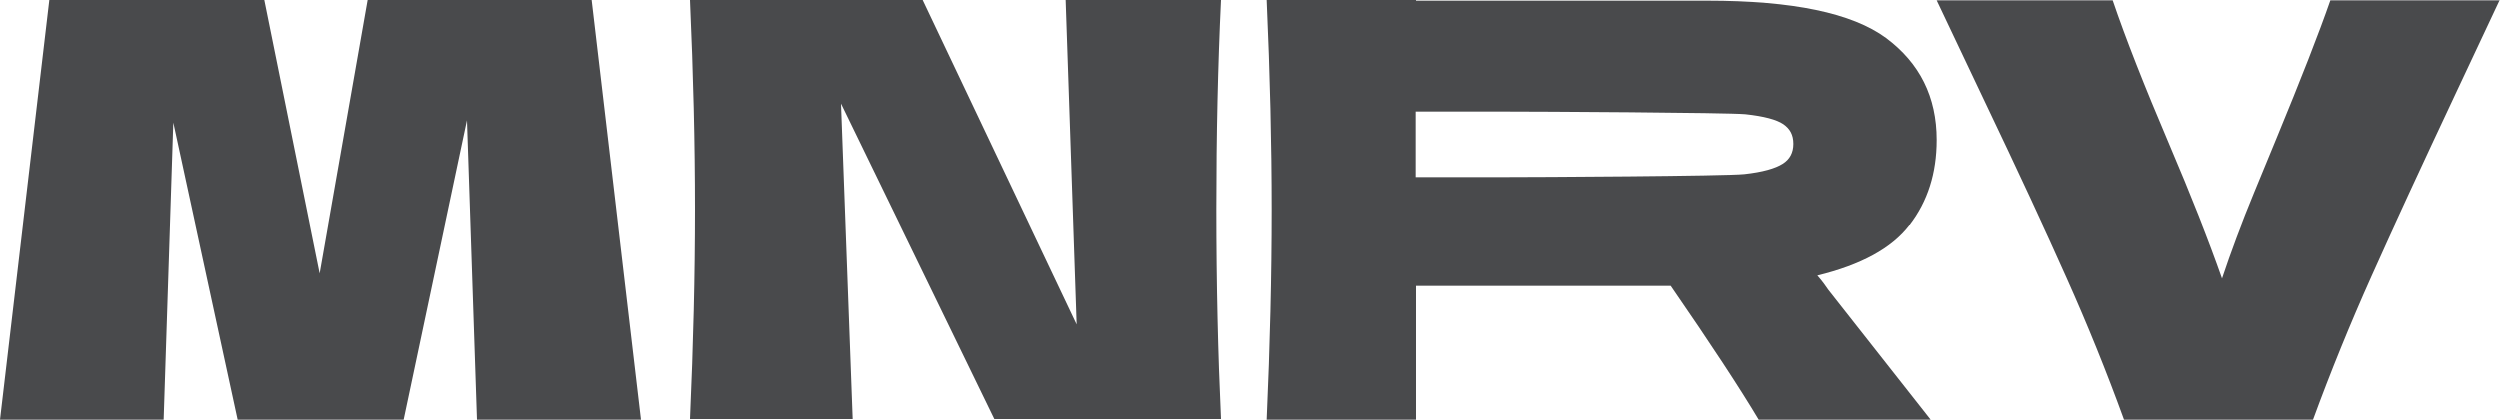
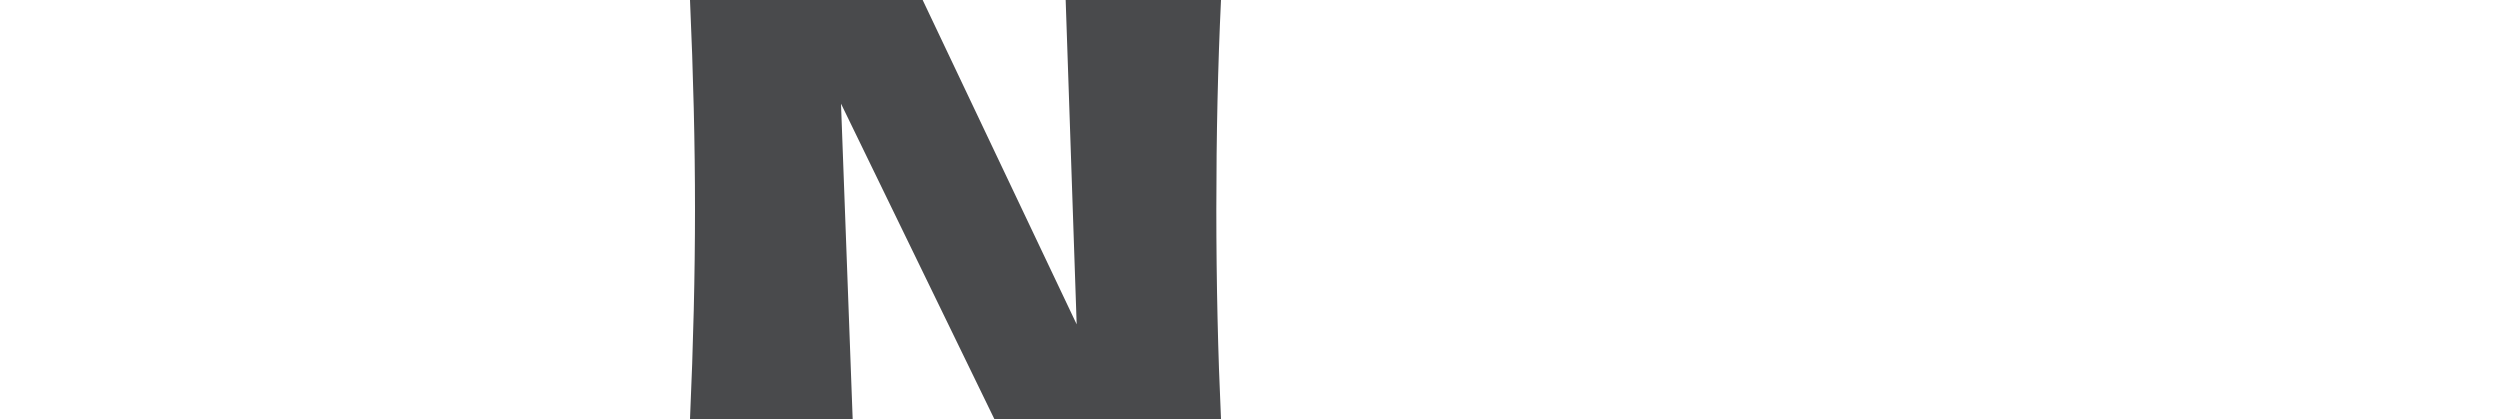
<svg xmlns="http://www.w3.org/2000/svg" width="750" height="126" viewBox="0 0 750 126" fill="none">
-   <path d="M177.5 0L192.3 125.9H143.1L140.1 36.1L121.1 125.9H71.3L52 36.8L49.1 125.9H0L14.8 0H79.3L95.9 82L110.3 0H177.5Z" fill="#494A4C" />
  <path d="M366.3 0C365.367 19.6 364.9 40.533 364.9 62.8C364.9 85.1 365.4 106.2 366.3 125.7H298.3L252.3 31.1L255.8 125.7H207C208 103.3 208.5 82.333 208.5 62.8C208.5 43.2 208 22.4 207 0H276.8L323 97.3L319.7 0H366.3Z" fill="#494A4C" />
-   <path fill-rule="evenodd" clip-rule="evenodd" d="M572.8 67.5C567.5 74.4 558.3 79.4 545.2 82.6C546.8 84.4 547.8 85.9 548.5 86.9L579.2 125.9H527.6C522 116.5 513.2 103.1 501.2 85.7H424.8V125.9H380C381 103.5 381.5 82.533 381.5 63C381.5 43.467 381 22.467 380 0H424.8V0.2H512.2C537.8 0.2 555.6 3.9 565.8 11.4C575.933 18.933 581 29.133 581 42C581 52 578.3 60.5 572.9 67.5H572.8ZM424.7 33.5V53.2H450.3C461.1 53.2 517.7 52.9 523.3 52.3C528.8 51.7 532.6 50.6 534.8 49.2C536.933 47.867 538 45.867 538 43.2C538 40.5 537 38.7 535 37.3C532.933 35.9 529.133 34.9 523.6 34.3C518 33.8 461.3 33.5 450.3 33.5H424.7Z" fill="#494A4C" />
-   <path d="M749.9 0L737.4 26.6C726.4 50 717.7 68.8 711.4 82.9C705.067 97.033 699.233 111.367 693.9 125.9H637.2C632 111.567 626.267 97.4 620 83.4C613.733 69.333 605.367 51.333 594.9 29.4C593.1 25.667 588.467 15.9 581 0.1H633.8C637.6 11.3 643.233 25.667 650.7 43.2C657.3 58.7 662.6 72.1 666.6 83.5C669.267 75.5 672.467 66.967 676.2 57.9C679.933 48.833 682.2 43.333 683 41.4C690.3 23.7 695.7 9.9 699.1 0.1H750L749.9 0Z" fill="#494A4C" />
</svg>